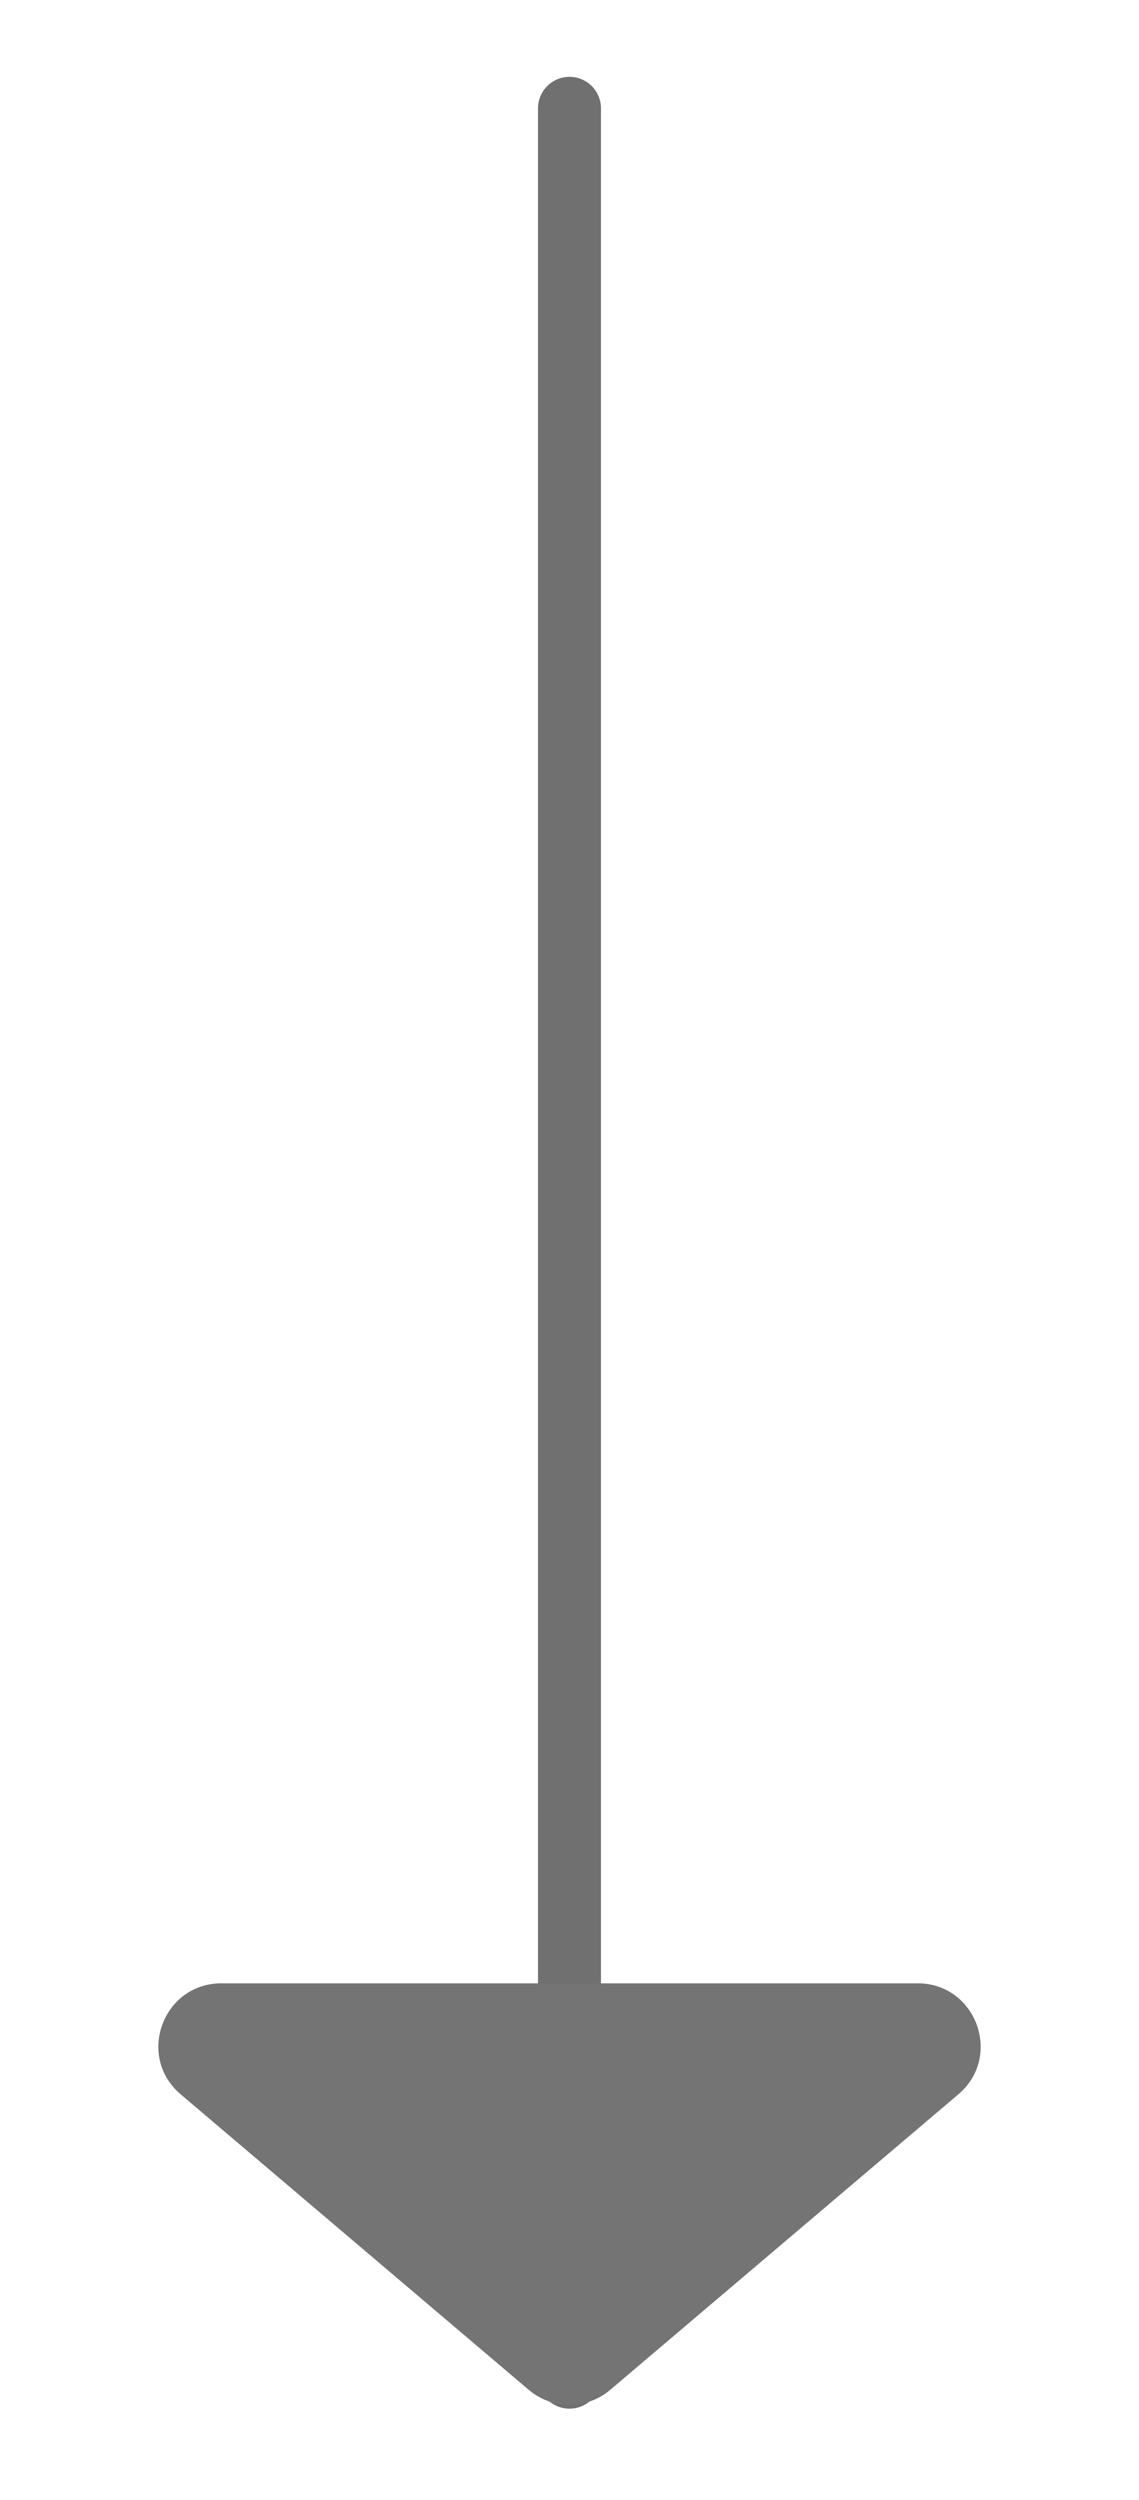
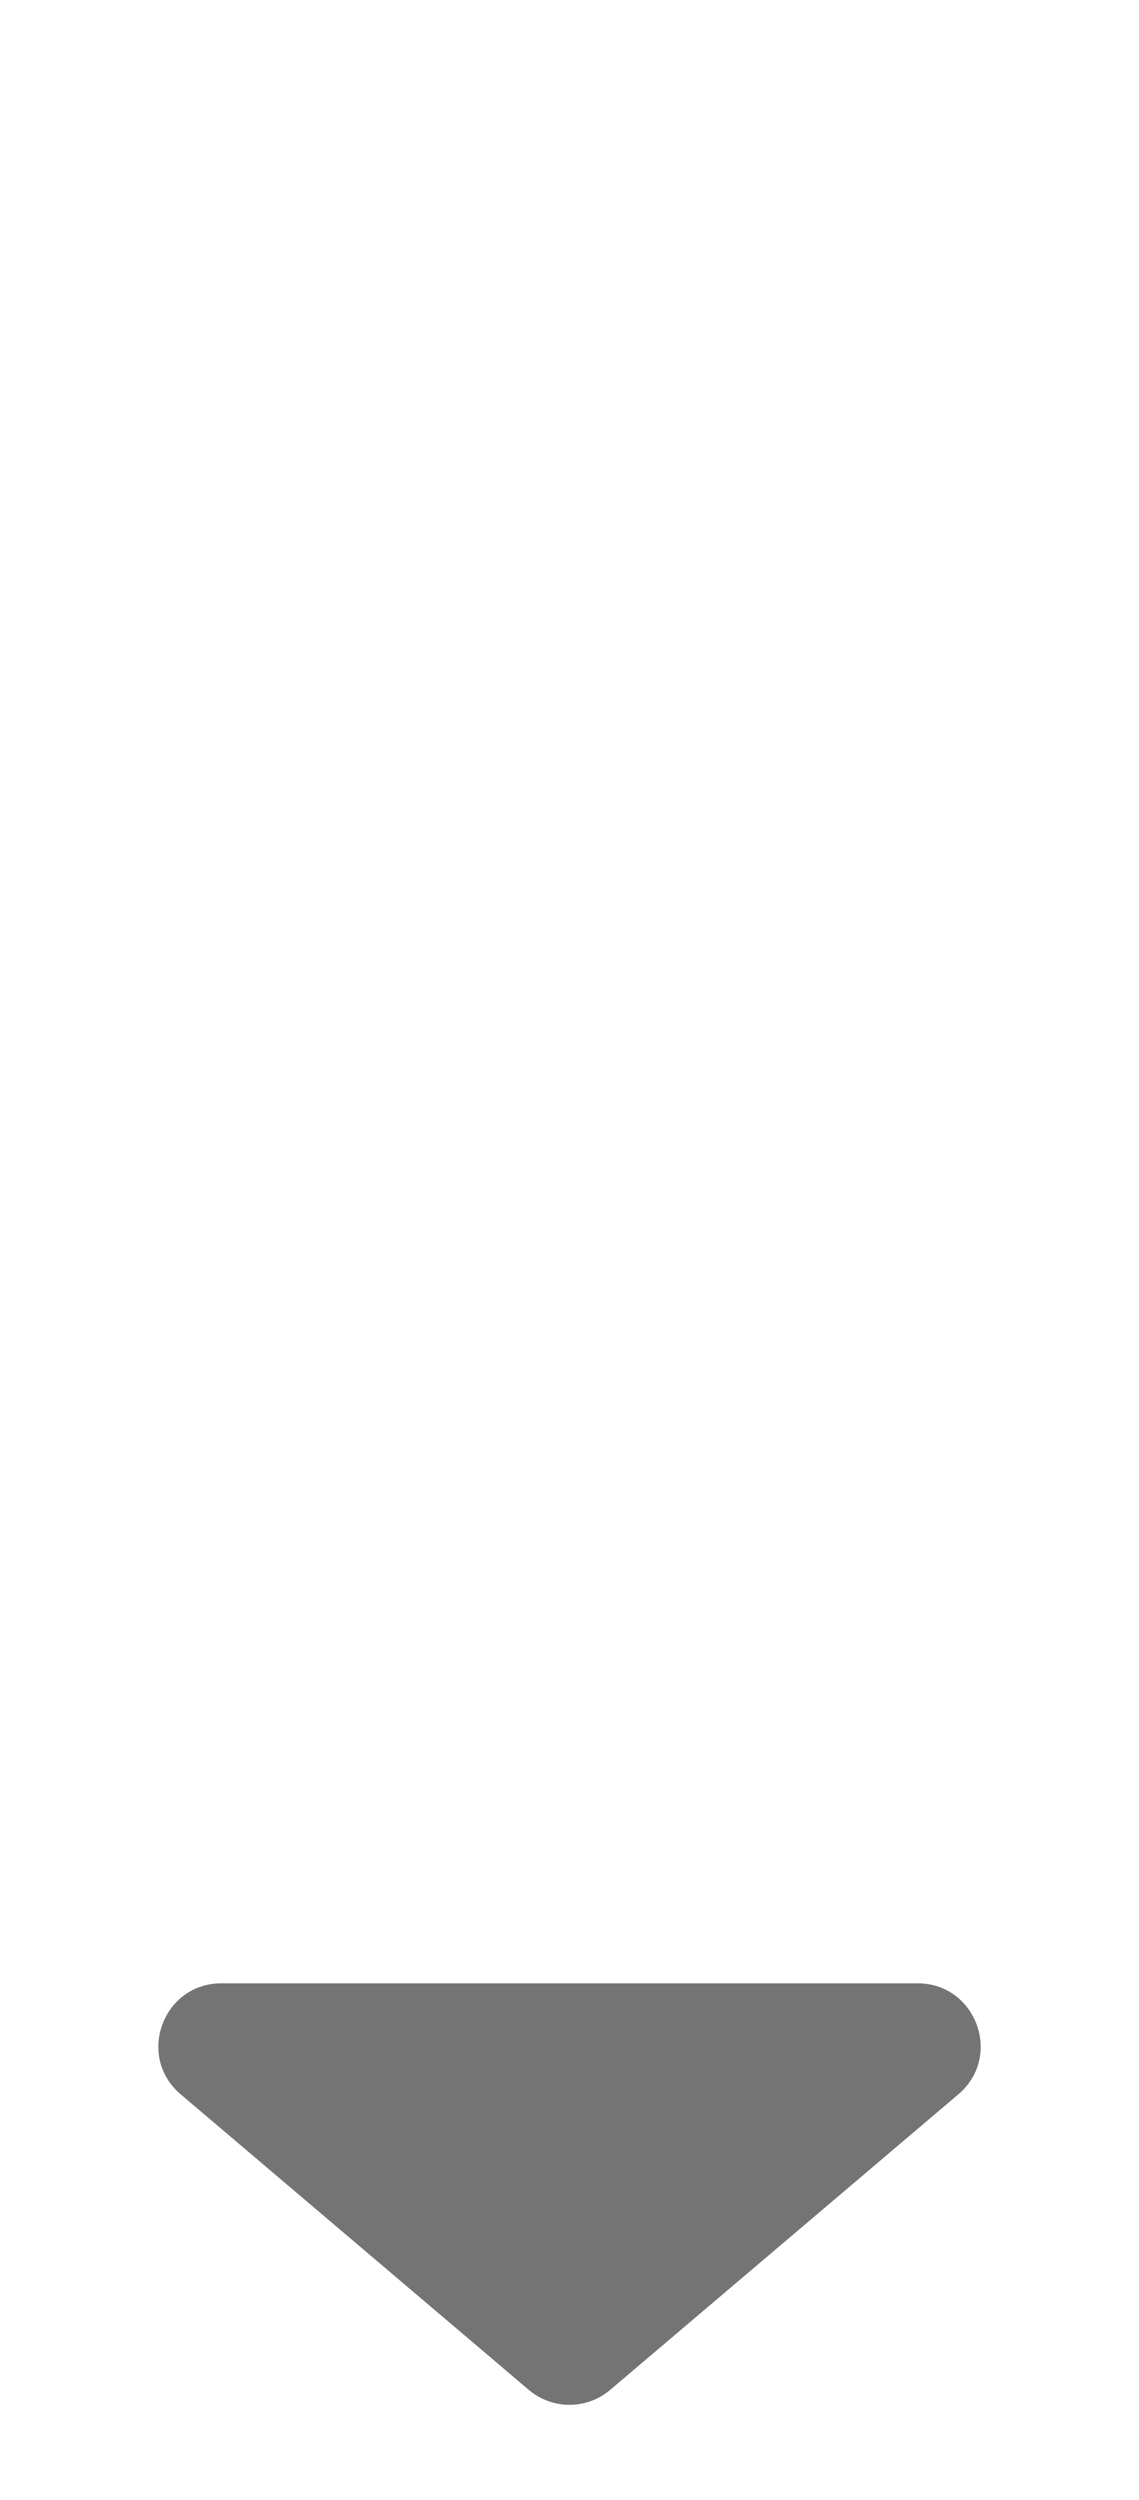
<svg xmlns="http://www.w3.org/2000/svg" version="1.1" id="レイヤー_1" x="0px" y="0px" width="36.167px" height="79.333px" viewBox="0 0 36.167 79.333" enable-background="new 0 0 36.167 79.333" xml:space="preserve">
-   <line fill="none" stroke="#707070" stroke-width="2" stroke-linecap="round" x1="18.083" y1="3.438" x2="18.083" y2="75.438" />
  <path fill="#747474" d="M19.377,75.84c-0.746,0.634-1.842,0.634-2.588,0L5.738,66.463c-1.42-1.204-0.567-3.524,1.294-3.524h22.103  c1.861,0,2.715,2.32,1.295,3.524L19.377,75.84z" />
</svg>